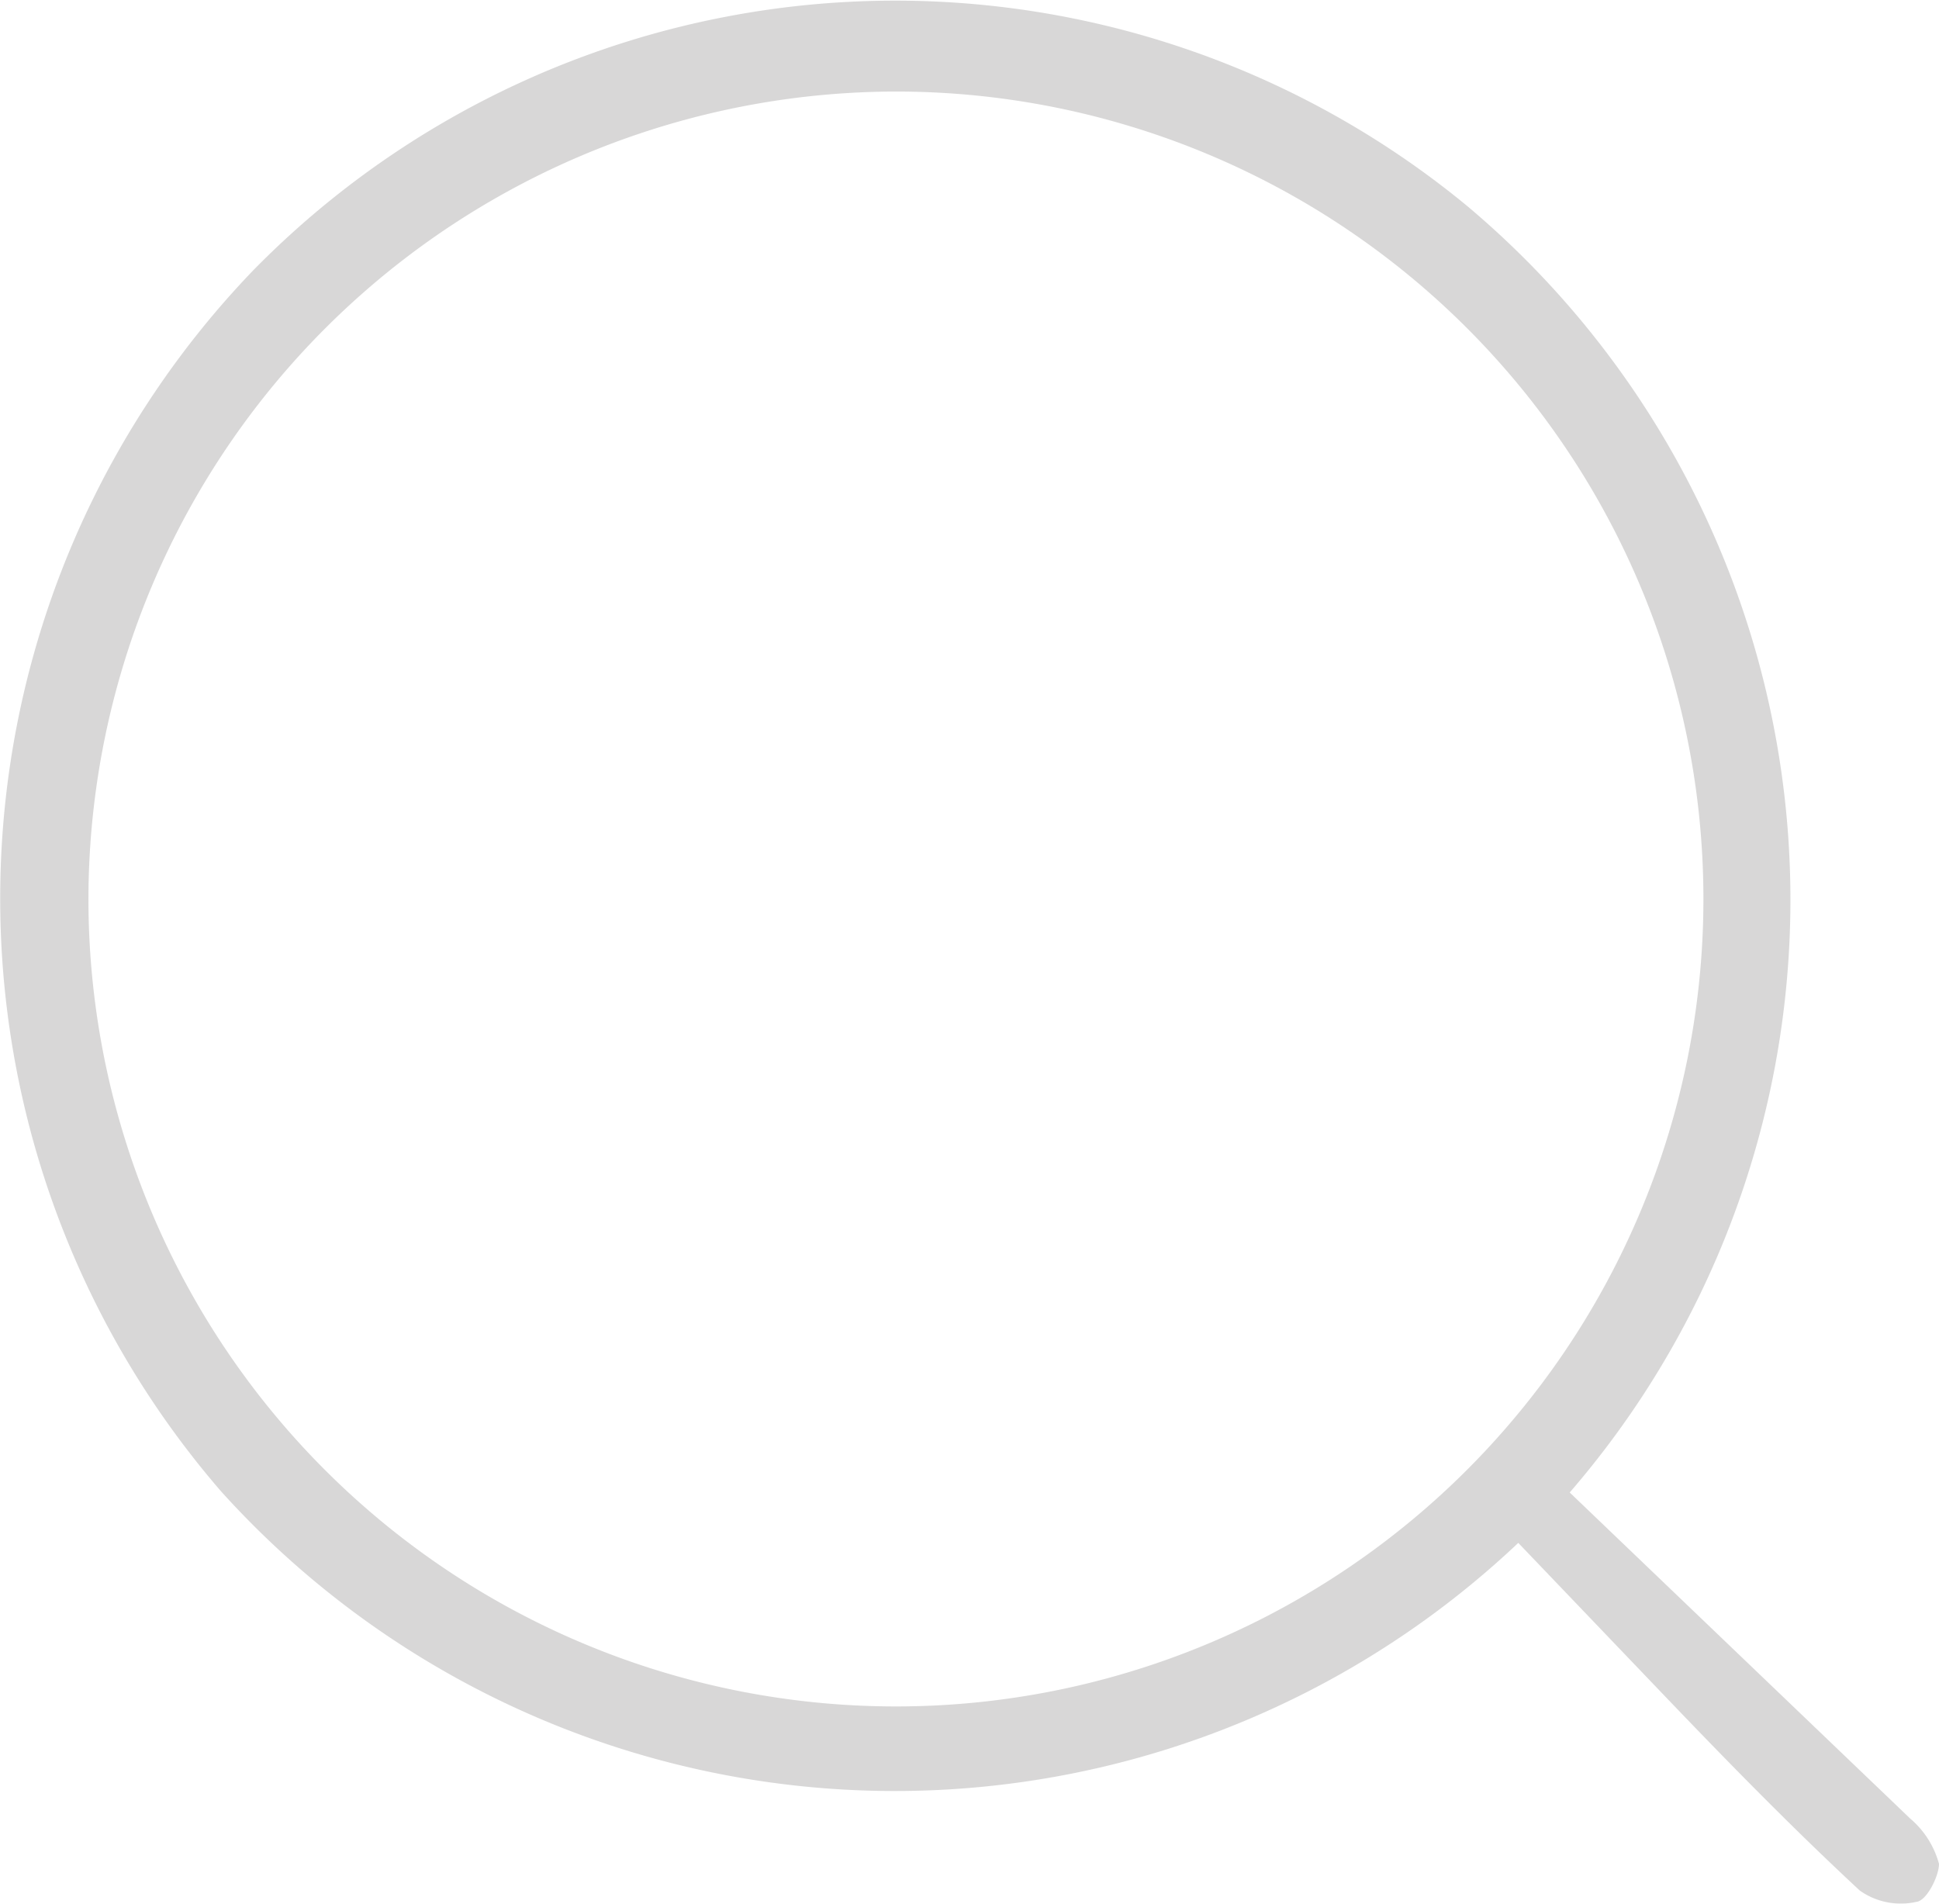
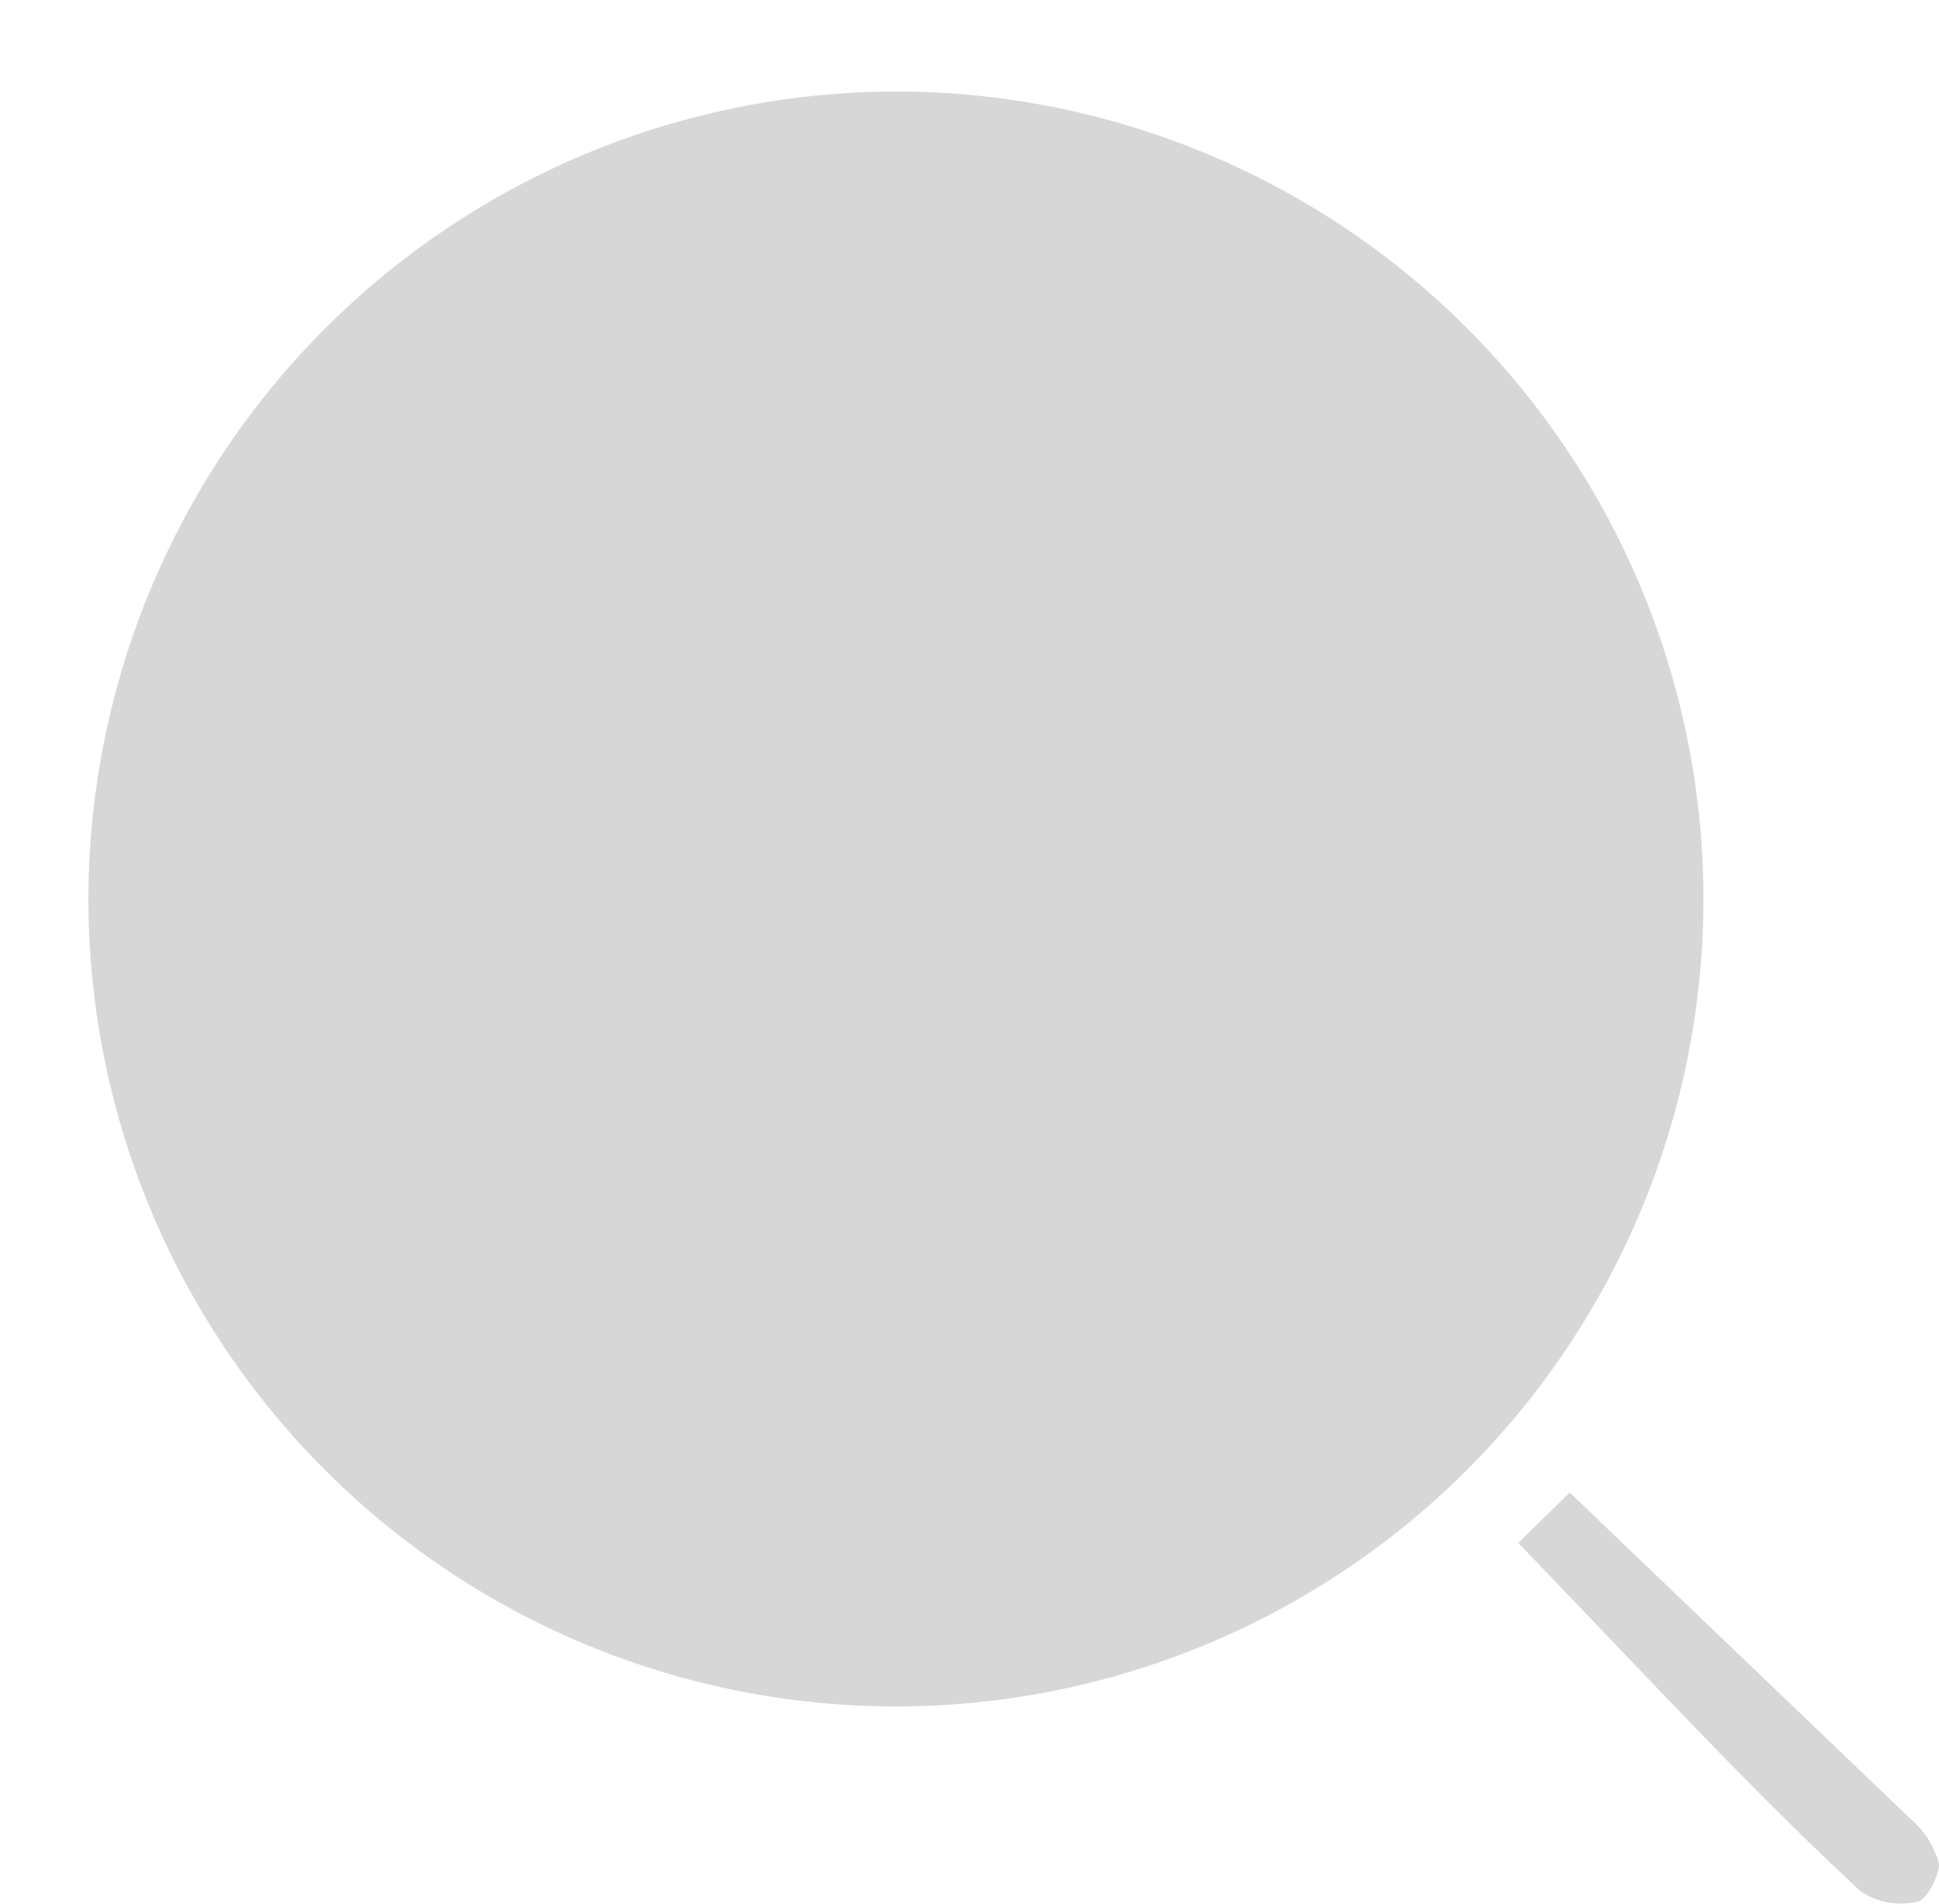
<svg xmlns="http://www.w3.org/2000/svg" id="Layer_1" data-name="Layer 1" viewBox="0 0 18.85 18.51">
  <defs>
    <style>.cls-1{opacity:0.61;}.cls-2{fill:#bfbebe;}</style>
  </defs>
  <g class="cls-1">
-     <path class="cls-2" d="M15.26,14.51l3.31,3.17a.88.88,0,0,1,.28.44c0,.12-.12.36-.22.37a.69.69,0,0,1-.55-.11c-.7-.65-1.36-1.33-2-2L14.76,15A8.82,8.82,0,0,1,2.15,14.5,8.81,8.81,0,0,1,2.46,2.63,8.74,8.74,0,0,1,14.26,2,8.81,8.81,0,0,1,15.26,14.51ZM.86,8.68A7.85,7.85,0,1,0,8.72.89,7.86,7.86,0,0,0,.86,8.68Z" />
+     <path class="cls-2" d="M15.26,14.51l3.31,3.17a.88.88,0,0,1,.28.44c0,.12-.12.36-.22.37a.69.69,0,0,1-.55-.11c-.7-.65-1.36-1.33-2-2L14.76,15ZM.86,8.68A7.85,7.85,0,1,0,8.72.89,7.86,7.86,0,0,0,.86,8.68Z" />
  </g>
</svg>